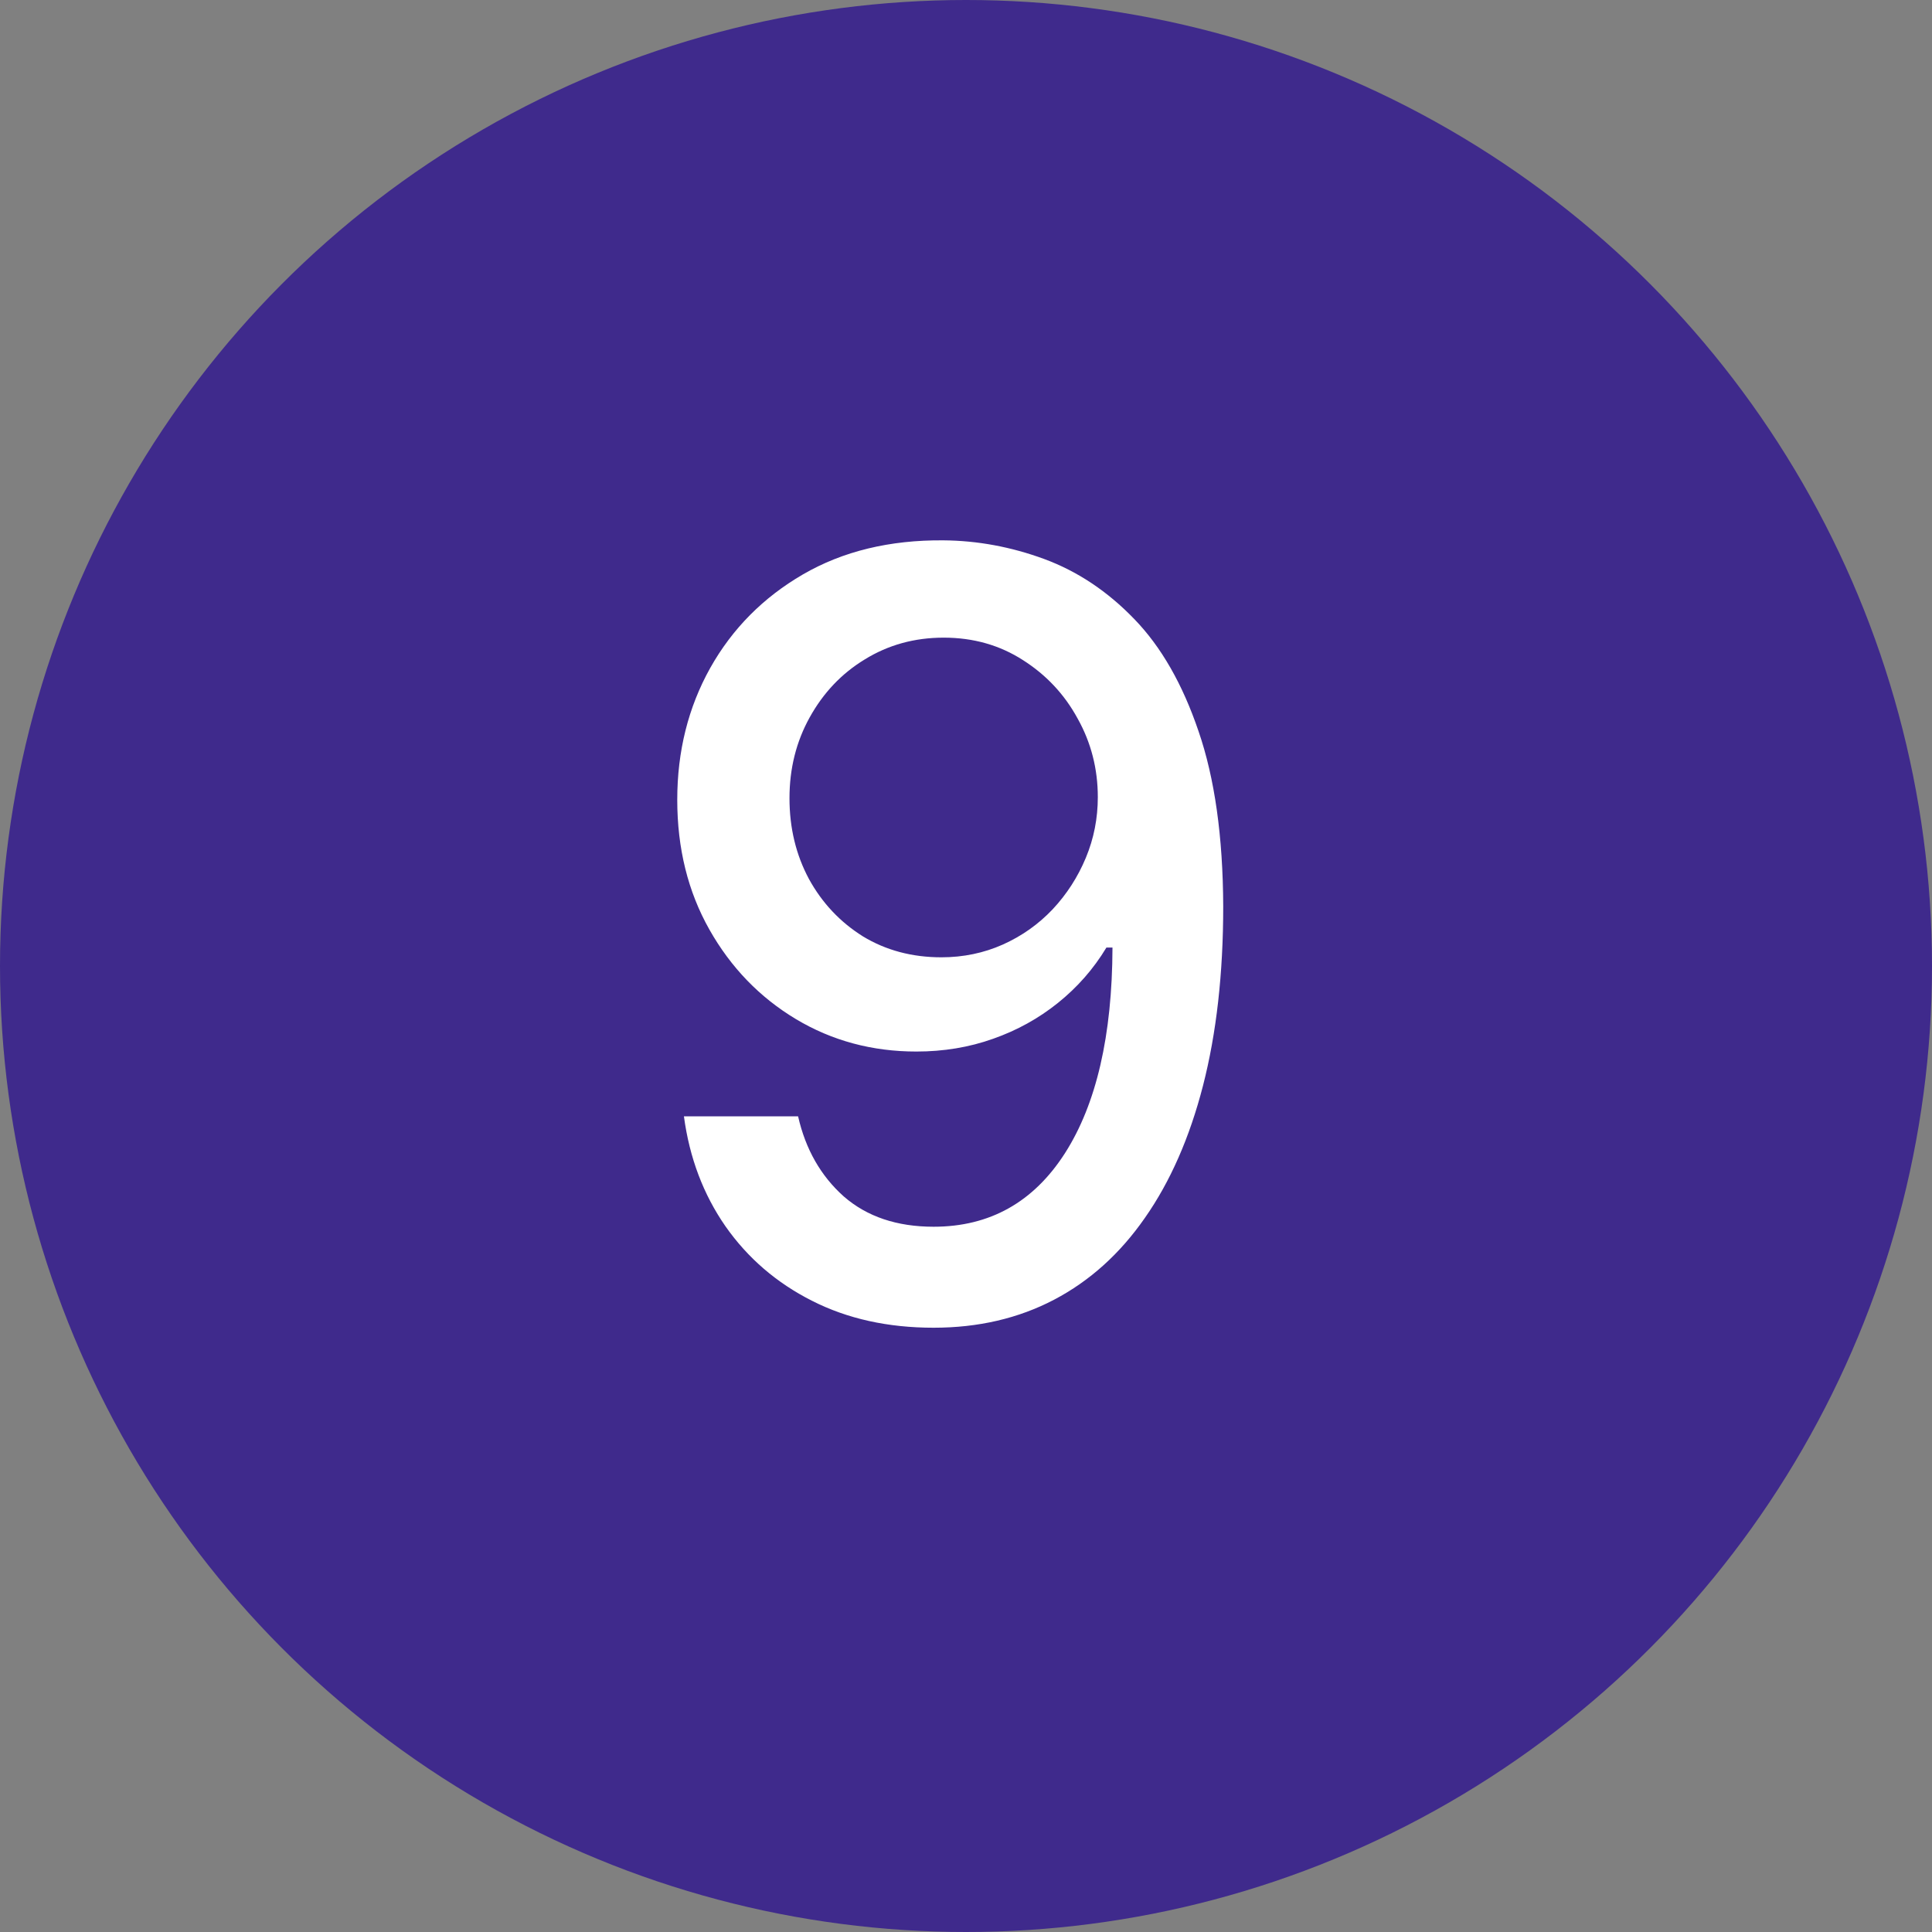
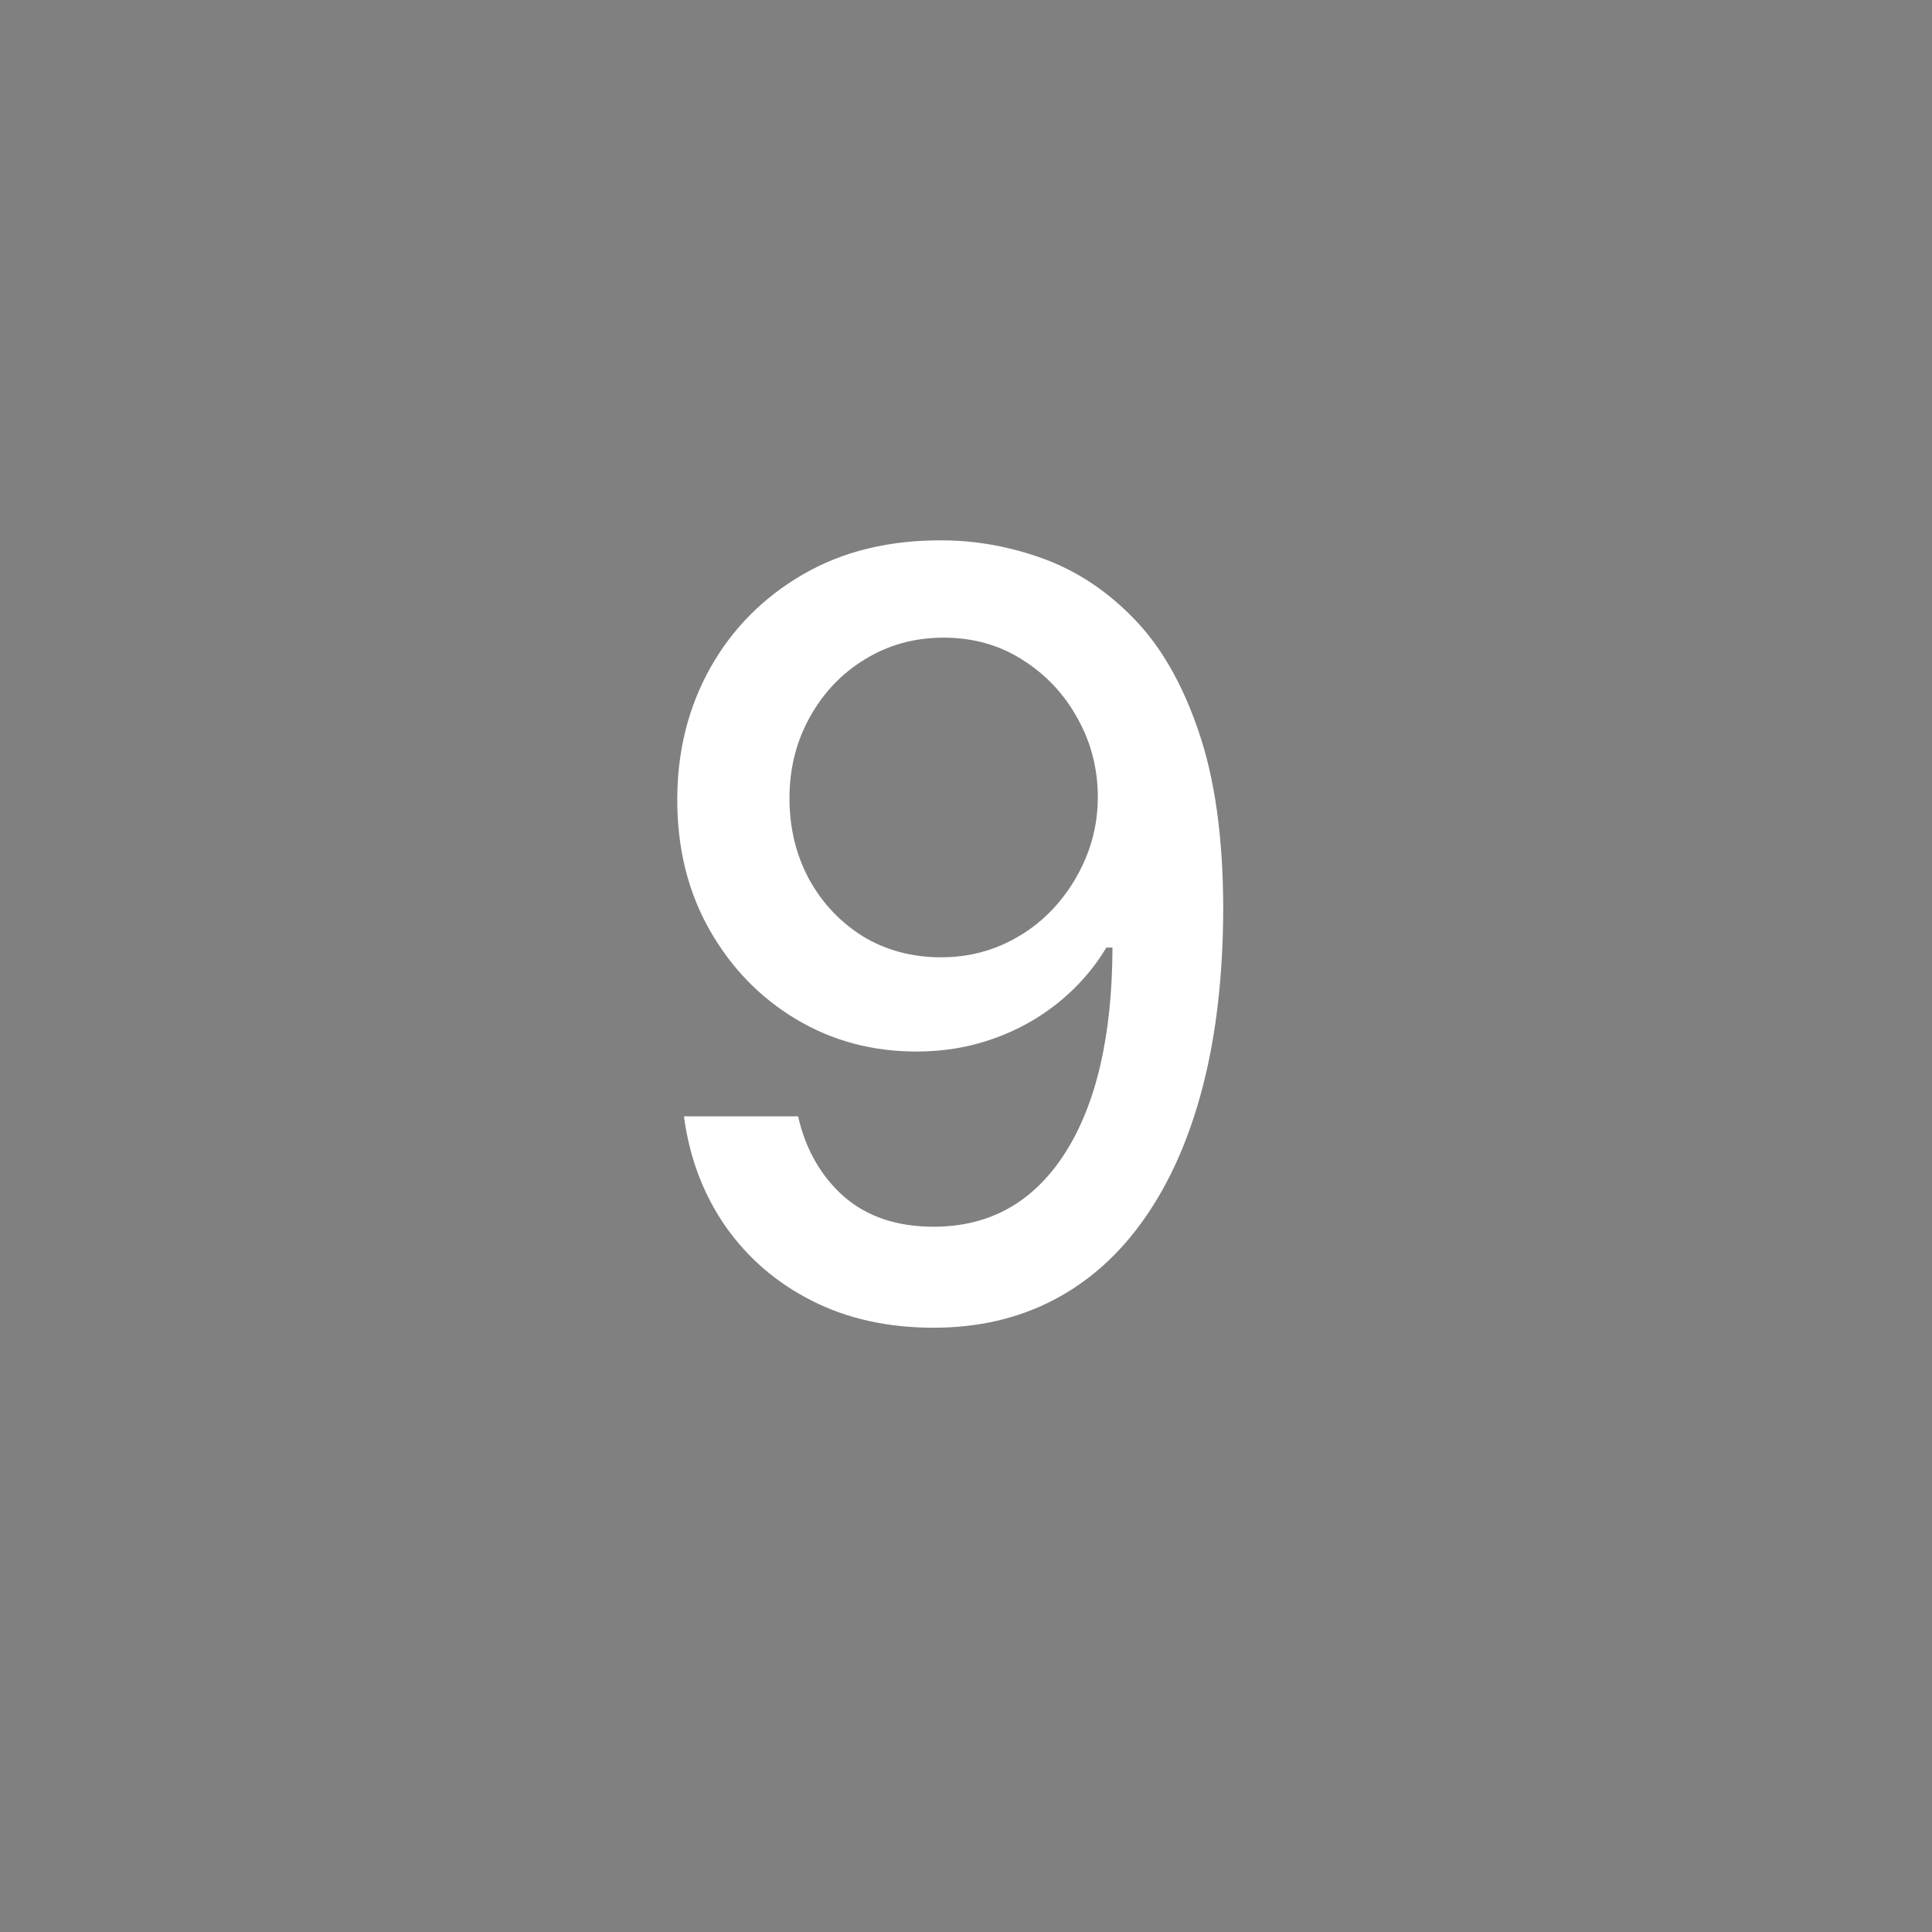
<svg xmlns="http://www.w3.org/2000/svg" width="22" height="22" viewBox="0 0 22 22" fill="none">
  <rect x="0" y="0" width="22" height="22" fill="#808080" stroke="none" />
-   <circle cx="11" cy="11" r="11" fill="#3F2A8C" />
  <path d="M10.742 6.153C11.131 6.156 11.514 6.227 11.892 6.366C12.27 6.506 12.611 6.733 12.915 7.048C13.222 7.364 13.466 7.79 13.648 8.327C13.832 8.861 13.926 9.526 13.929 10.321C13.929 11.085 13.852 11.766 13.699 12.362C13.546 12.956 13.325 13.457 13.038 13.867C12.754 14.276 12.409 14.587 12.003 14.8C11.597 15.013 11.139 15.119 10.631 15.119C10.111 15.119 9.649 15.017 9.246 14.812C8.842 14.608 8.514 14.325 8.261 13.964C8.009 13.601 7.851 13.183 7.788 12.712H9.088C9.173 13.087 9.347 13.391 9.608 13.624C9.872 13.854 10.213 13.969 10.631 13.969C11.27 13.969 11.768 13.69 12.126 13.133C12.484 12.574 12.665 11.793 12.668 10.79H12.599C12.452 11.034 12.267 11.244 12.046 11.421C11.827 11.597 11.581 11.733 11.308 11.829C11.036 11.926 10.744 11.974 10.435 11.974C9.932 11.974 9.474 11.851 9.062 11.604C8.651 11.357 8.322 11.017 8.078 10.585C7.834 10.153 7.712 9.661 7.712 9.107C7.712 8.555 7.837 8.055 8.087 7.607C8.339 7.158 8.692 6.803 9.143 6.541C9.598 6.277 10.131 6.148 10.742 6.153ZM10.746 7.261C10.413 7.261 10.114 7.344 9.847 7.509C9.582 7.67 9.374 7.891 9.22 8.169C9.067 8.445 8.99 8.751 8.99 9.089C8.99 9.428 9.064 9.734 9.212 10.01C9.362 10.283 9.567 10.5 9.825 10.662C10.087 10.821 10.385 10.901 10.72 10.901C10.97 10.901 11.203 10.852 11.419 10.756C11.635 10.659 11.824 10.526 11.986 10.355C12.148 10.182 12.274 9.986 12.365 9.767C12.456 9.548 12.501 9.318 12.501 9.077C12.501 8.756 12.425 8.457 12.271 8.182C12.121 7.906 11.913 7.685 11.649 7.517C11.385 7.347 11.084 7.261 10.746 7.261Z" fill="white" />
</svg>